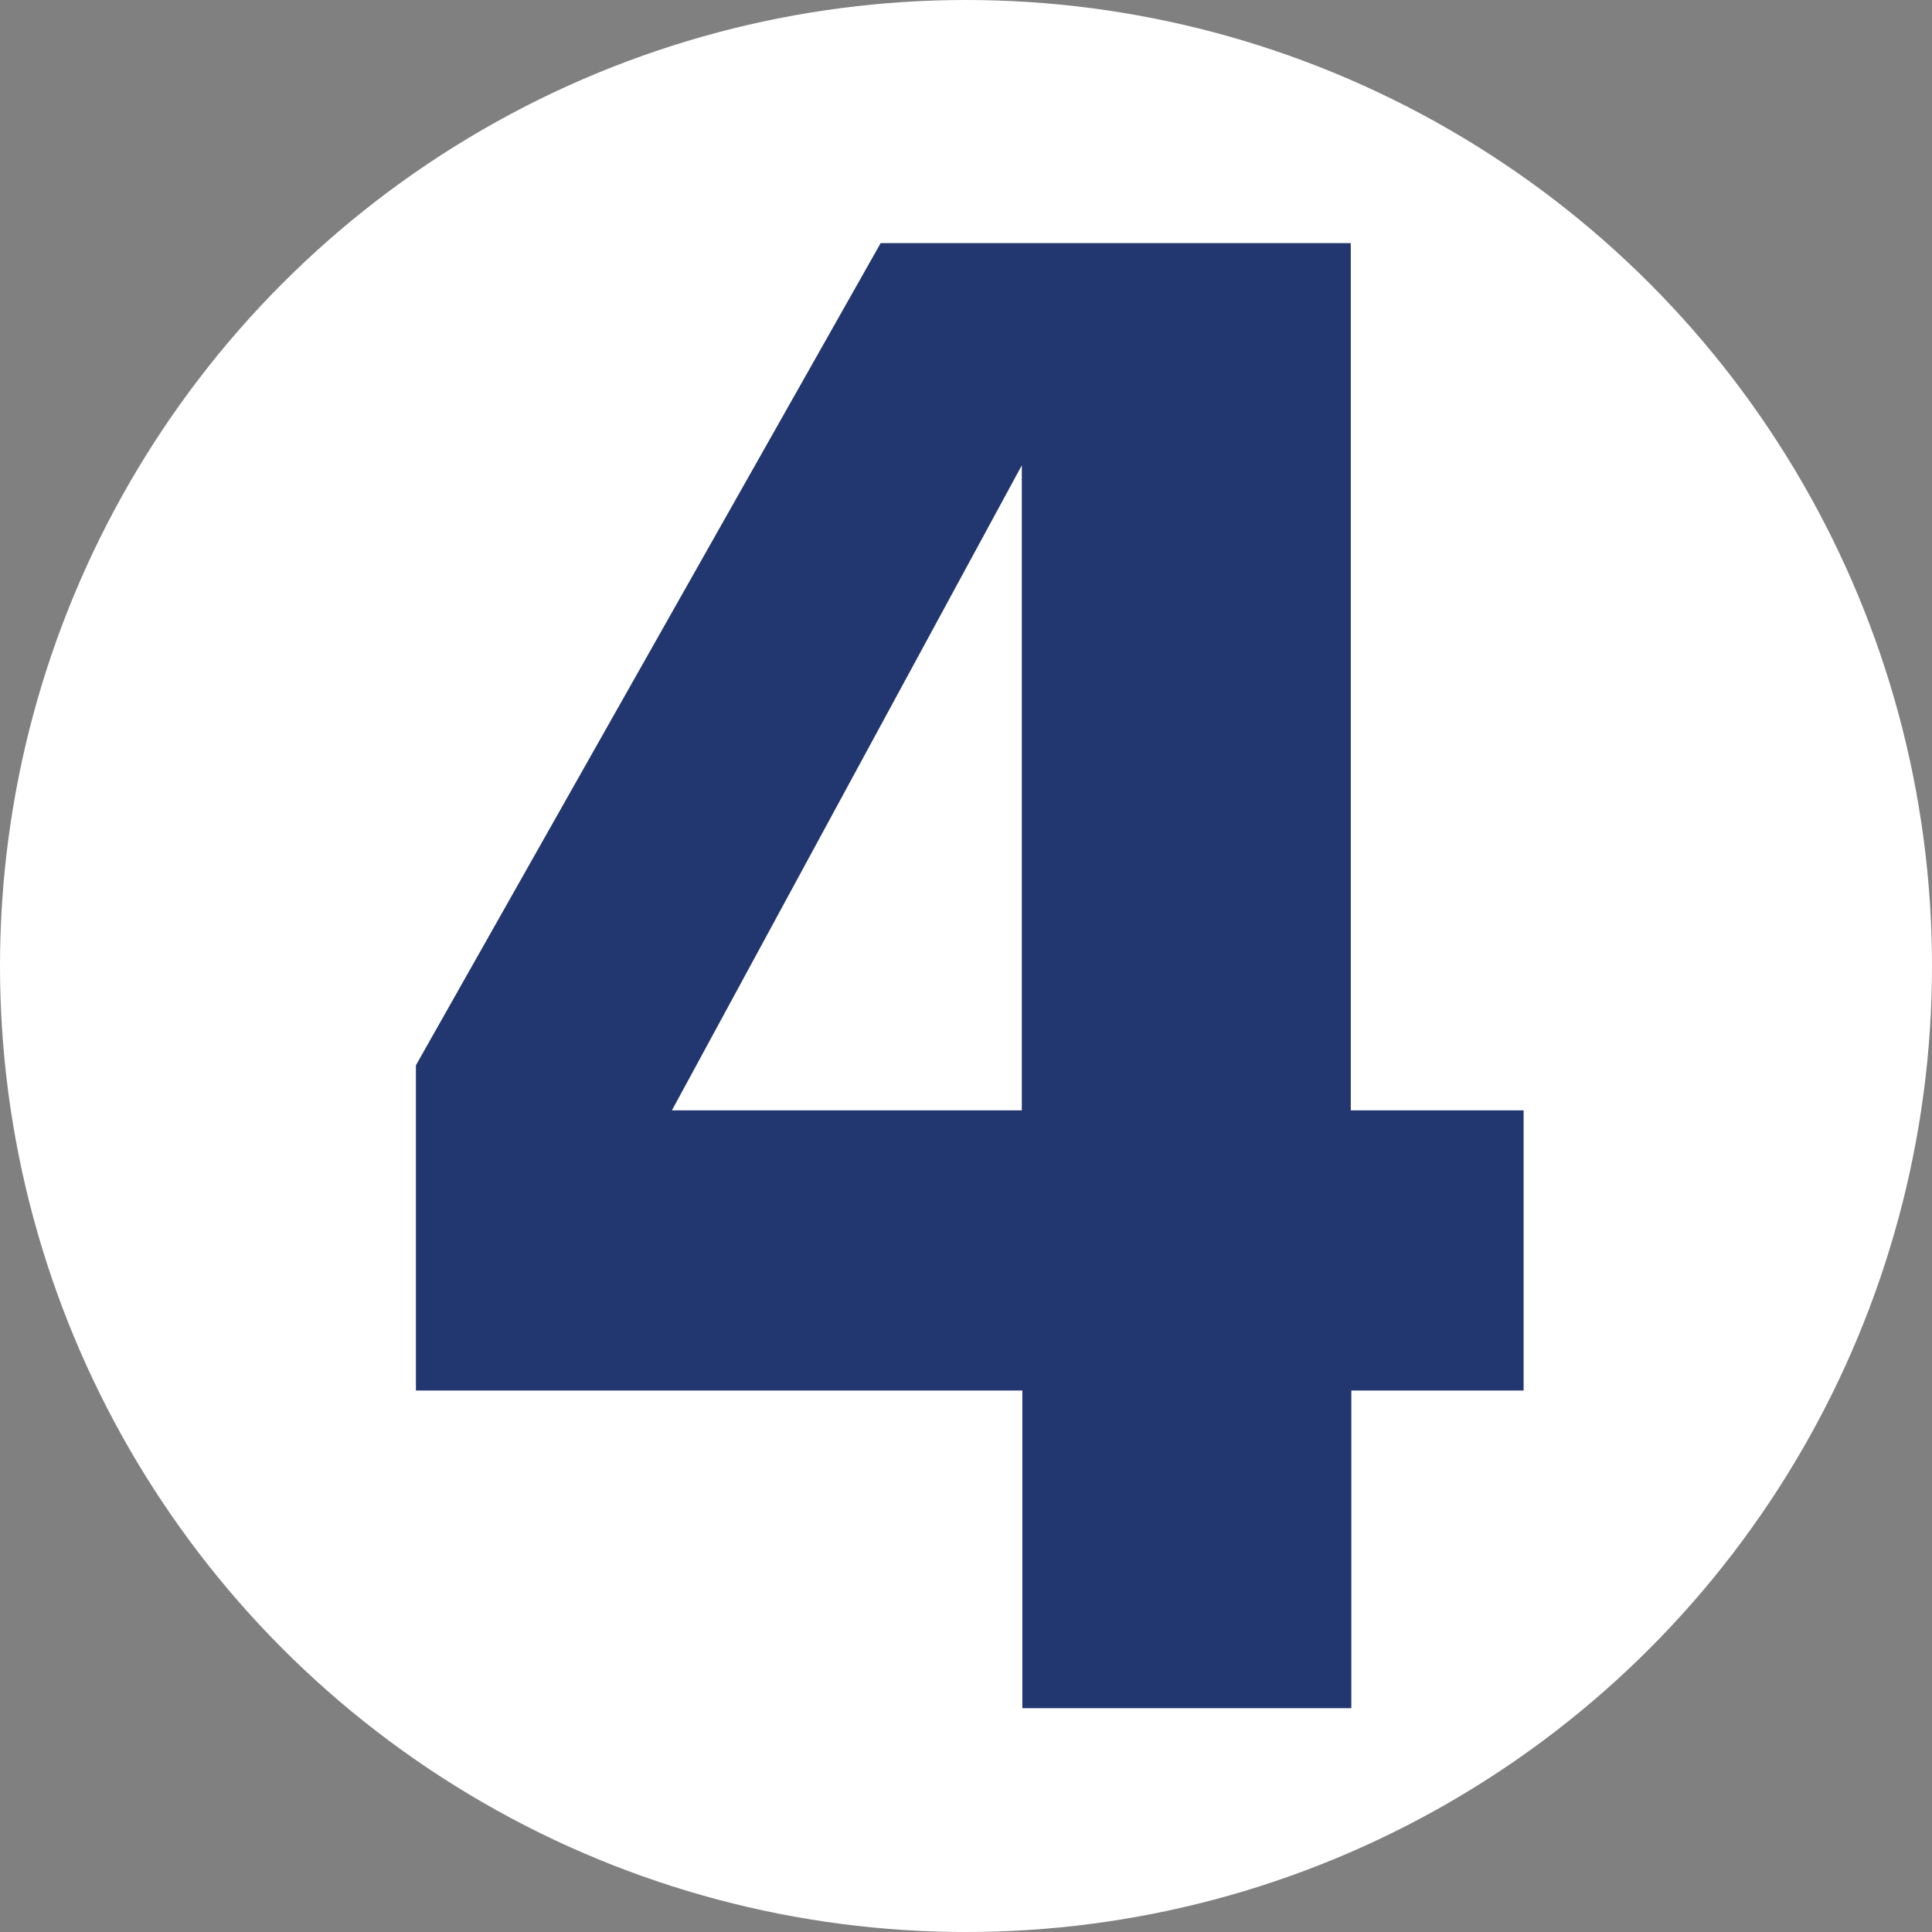
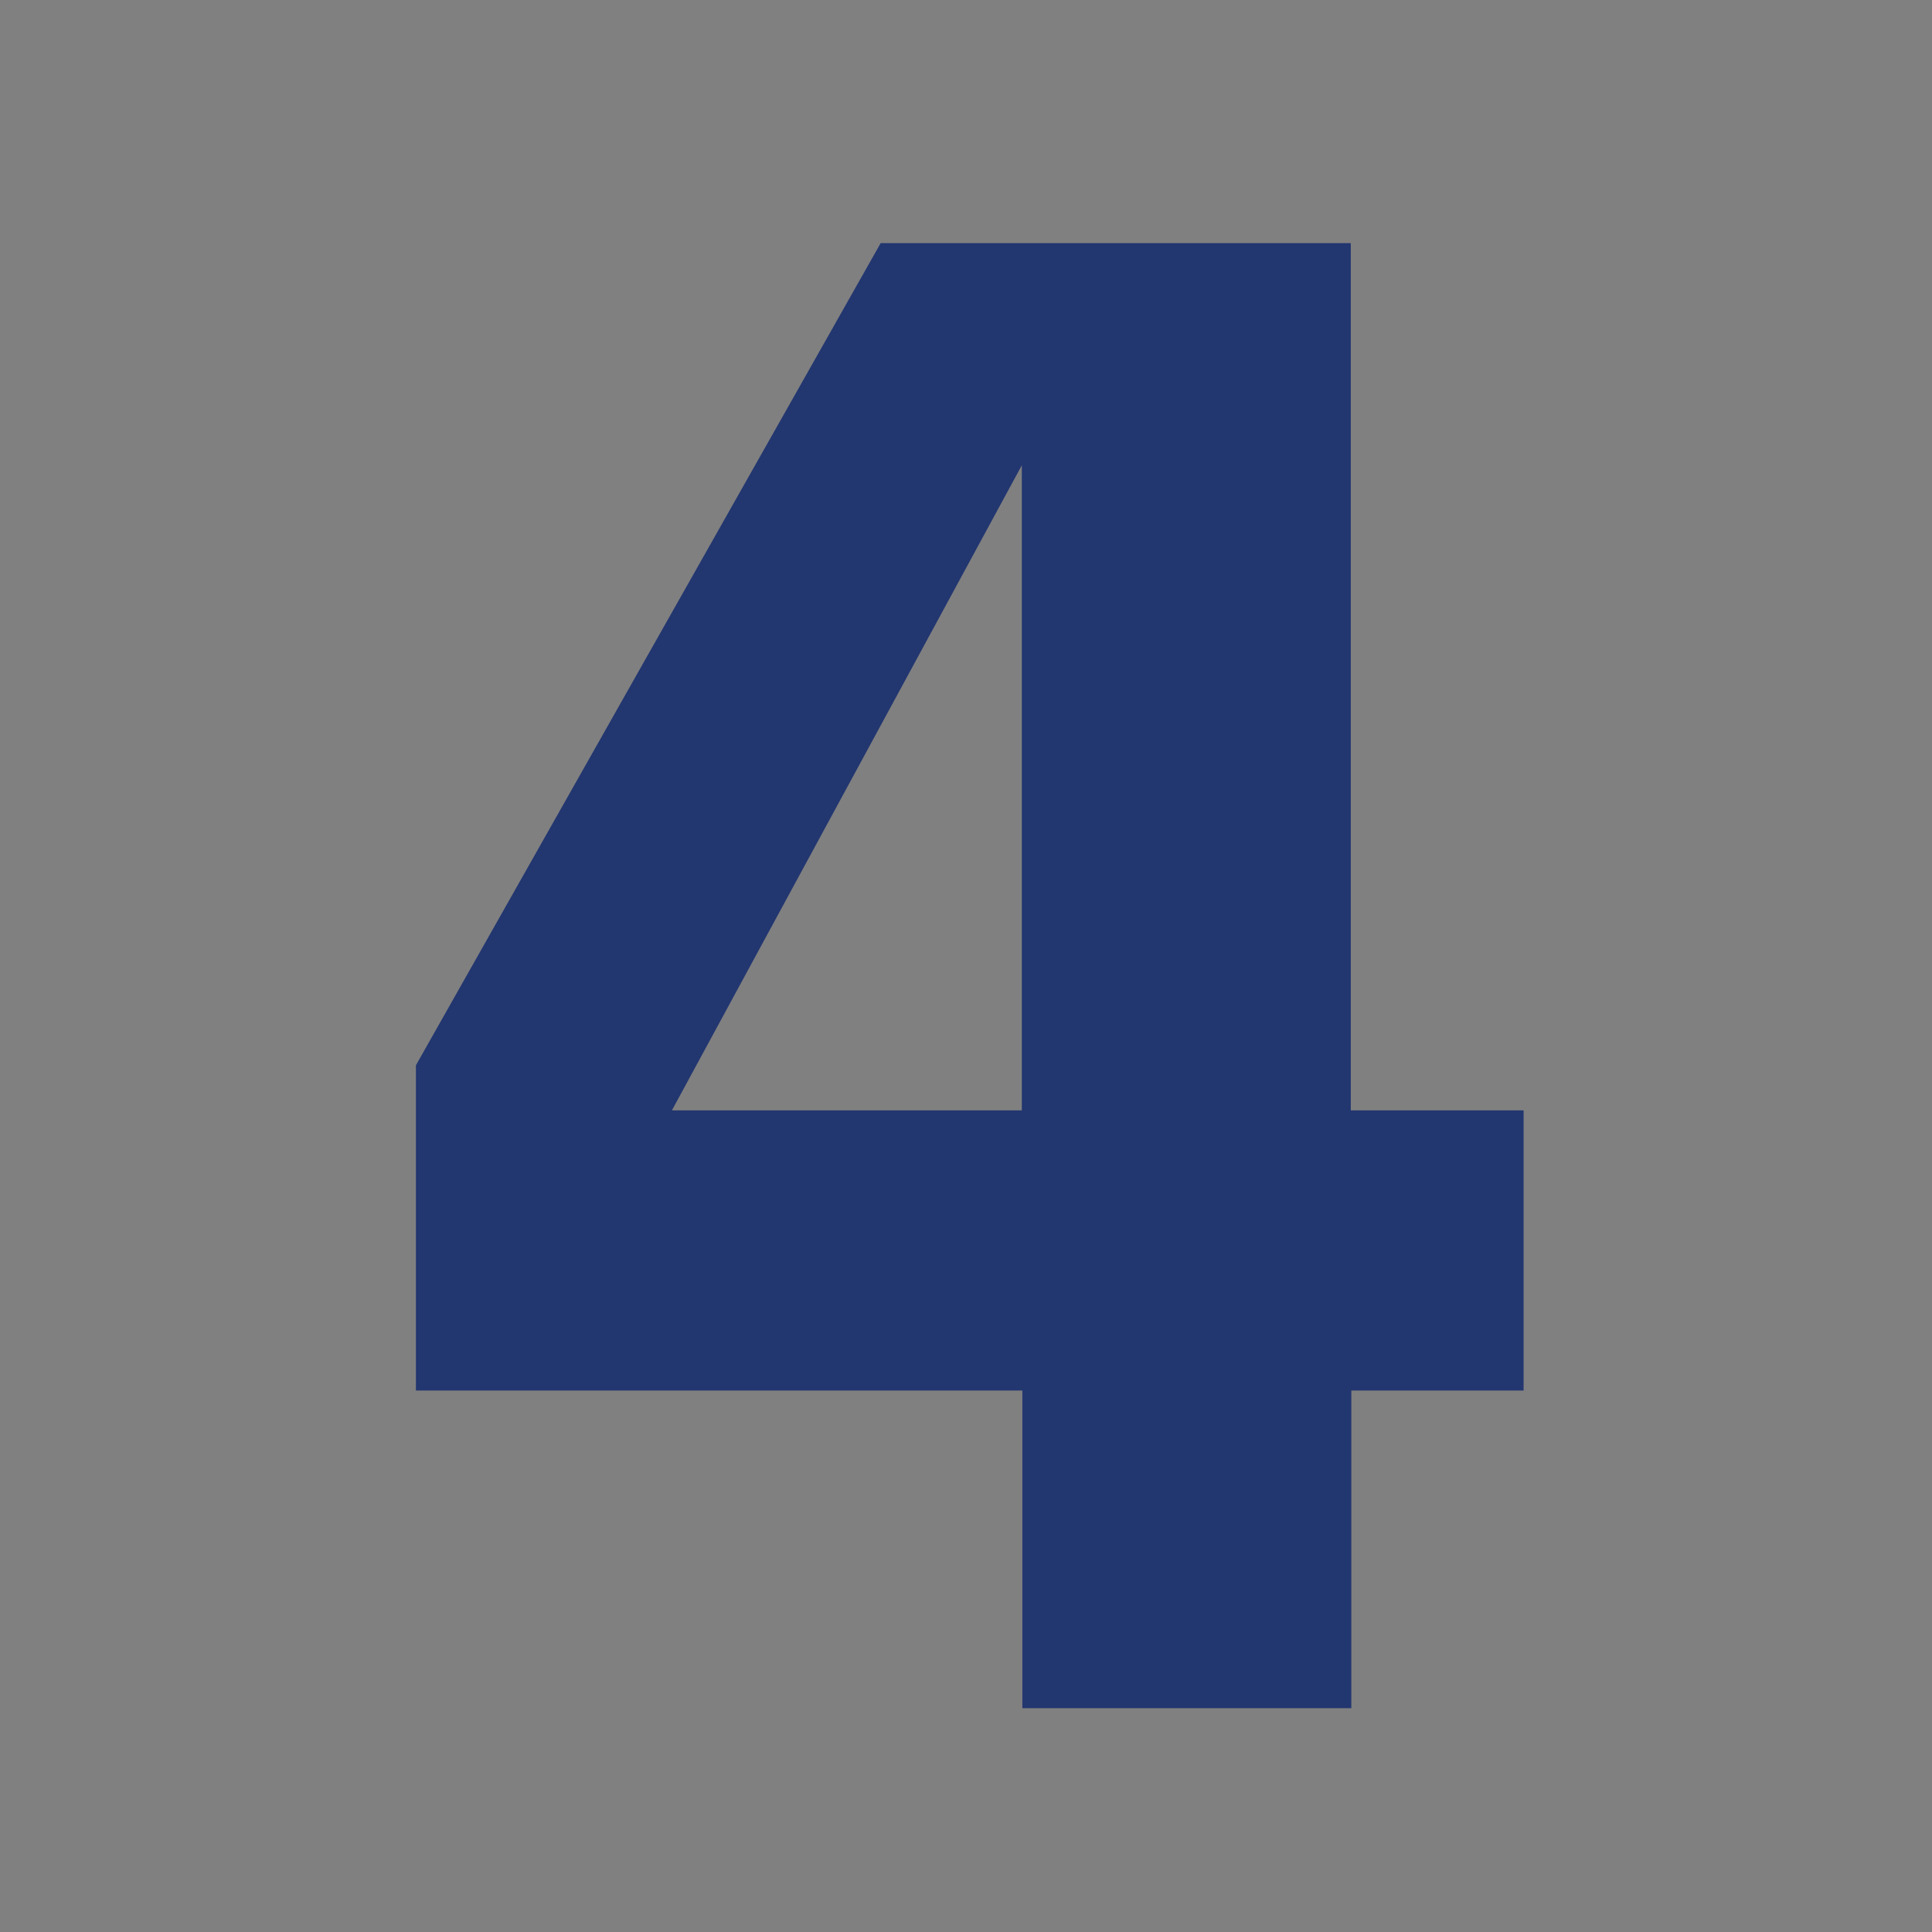
<svg xmlns="http://www.w3.org/2000/svg" id="_レイヤー_1" data-name="レイヤー 1" viewBox="0 0 36 36">
  <rect x="0" y="0" width="36" height="36" fill="#808080" stroke="none" />
  <defs>
    <style>
      .cls-1 {
        fill: #fff;
      }

      .cls-2 {
        fill: #223670;
      }
    </style>
  </defs>
-   <circle class="cls-1" cx="18" cy="18" r="18" />
  <path class="cls-2" d="M28.4,25.91h-3.22v5.92h-6.13v-5.92H7.75v-6.06l8.66-15.32h8.76v16.16h3.22v5.22ZM19.04,20.69v-12.02l-6.52,12.02h6.52Z" />
</svg>